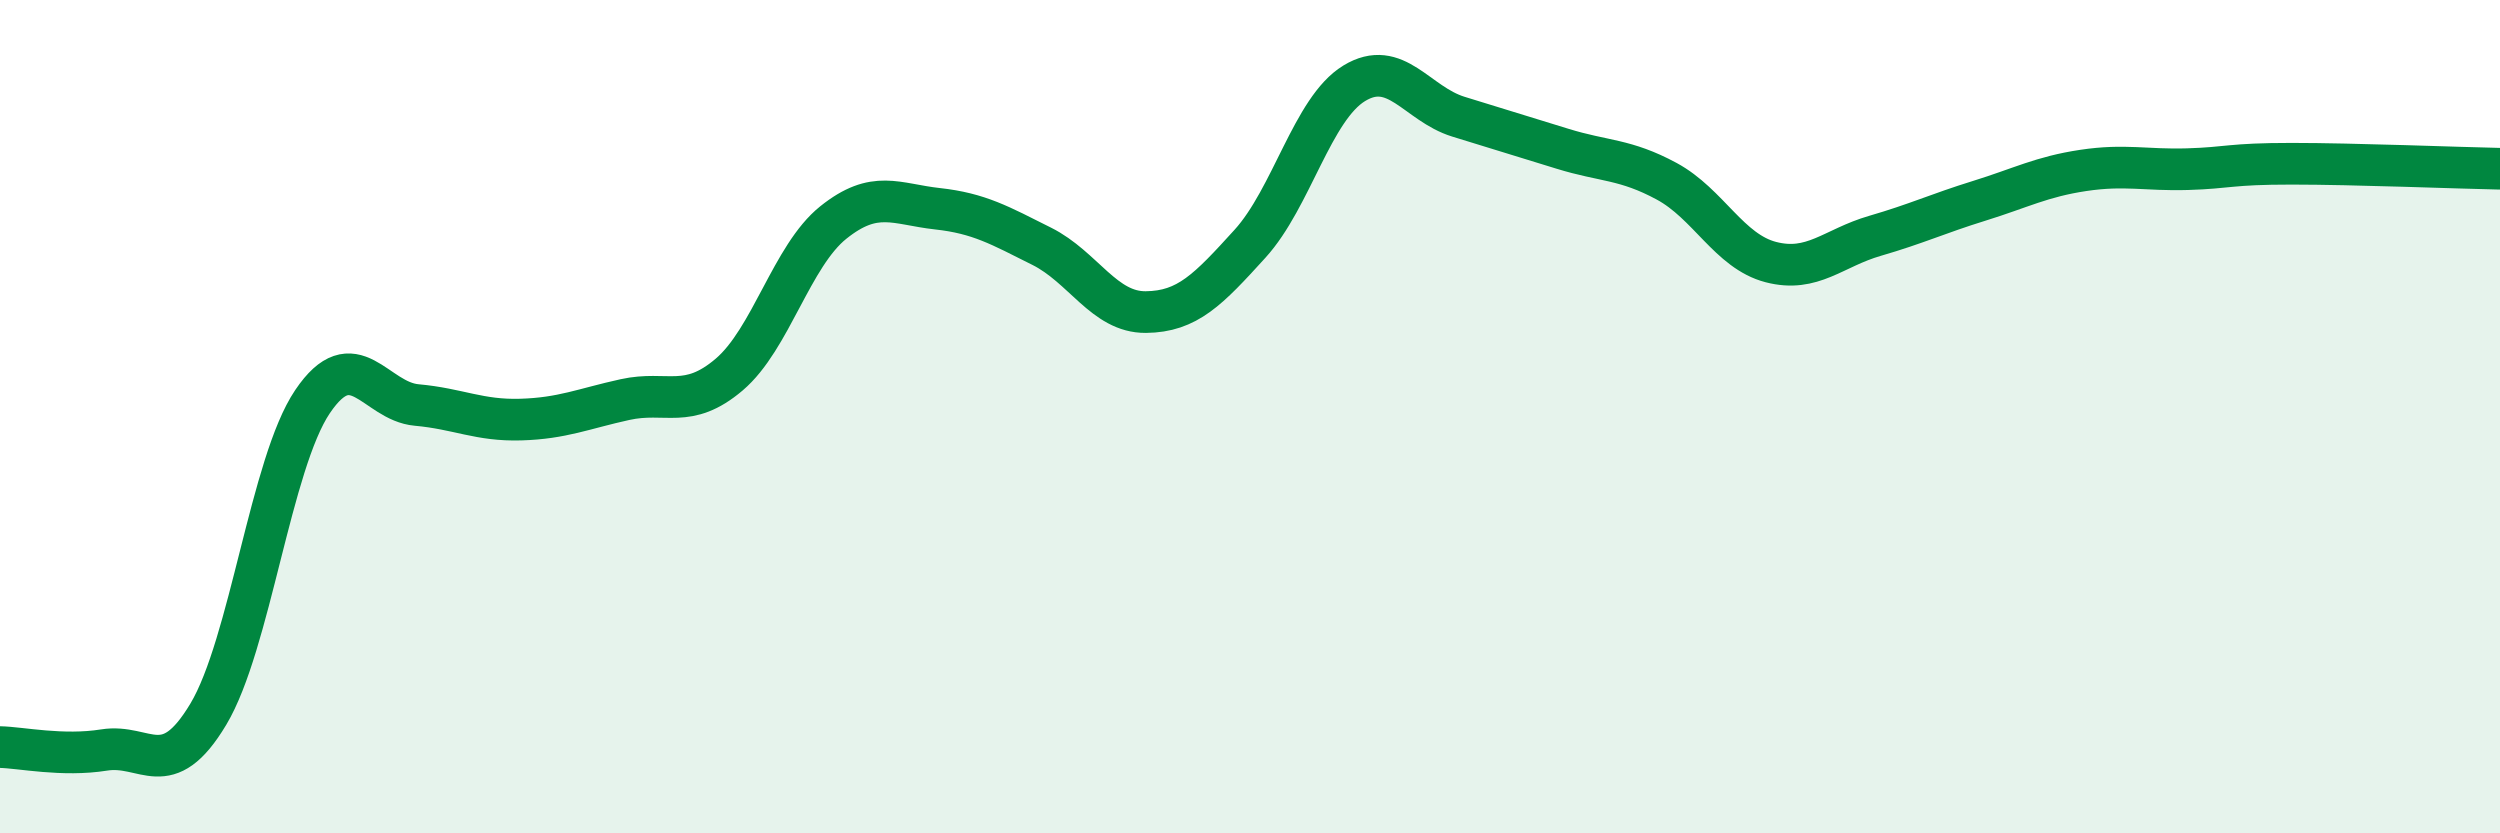
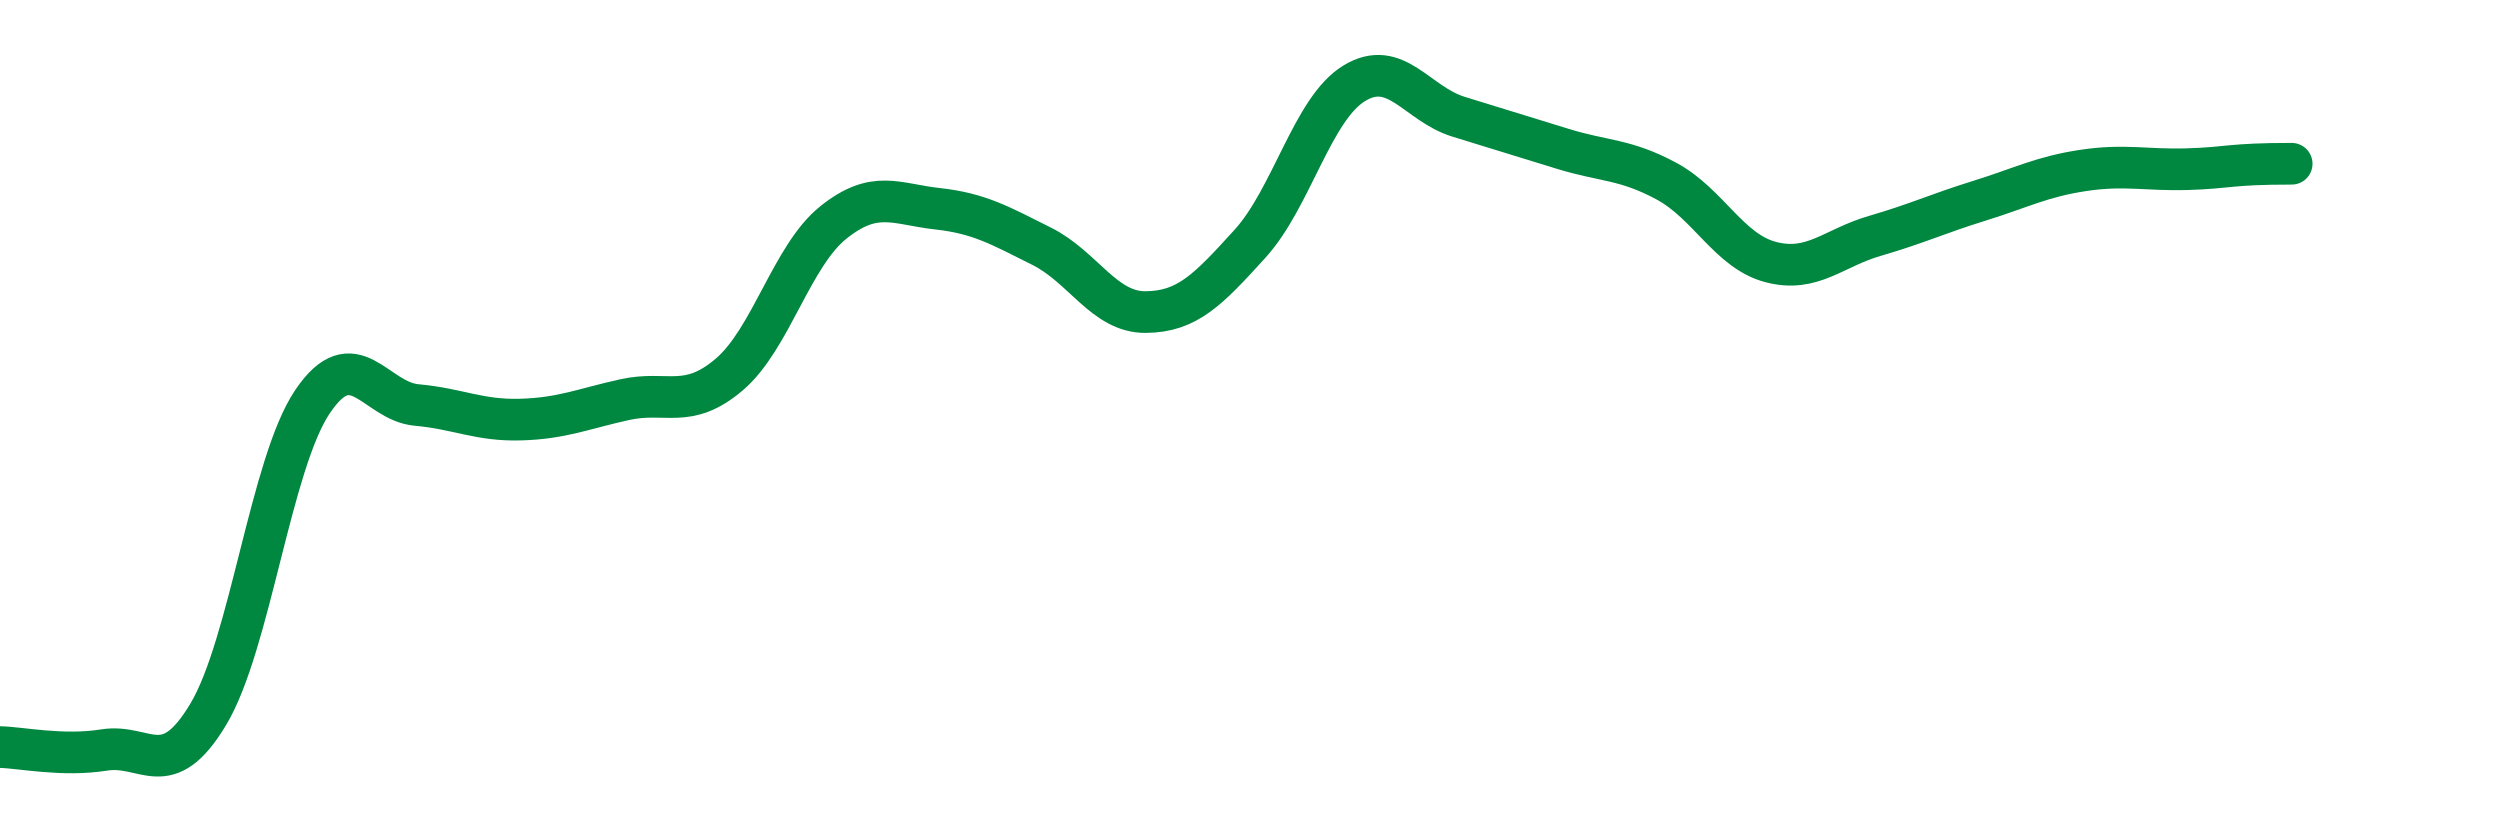
<svg xmlns="http://www.w3.org/2000/svg" width="60" height="20" viewBox="0 0 60 20">
-   <path d="M 0,17.93 C 0.5,17.94 1.5,18.16 2.5,18 C 3.5,17.84 4,18.81 5,17.14 C 6,15.47 6.5,11.12 7.5,9.64 C 8.5,8.16 9,9.63 10,9.72 C 11,9.81 11.5,10.1 12.5,10.07 C 13.5,10.04 14,9.81 15,9.59 C 16,9.37 16.5,9.84 17.5,8.99 C 18.5,8.14 19,6.14 20,5.34 C 21,4.54 21.5,4.9 22.5,5.01 C 23.5,5.12 24,5.41 25,5.91 C 26,6.41 26.5,7.5 27.5,7.49 C 28.5,7.48 29,6.95 30,5.85 C 31,4.75 31.5,2.61 32.5,2 C 33.5,1.39 34,2.49 35,2.8 C 36,3.11 36.5,3.26 37.5,3.57 C 38.5,3.88 39,3.81 40,4.35 C 41,4.89 41.5,6.03 42.5,6.29 C 43.5,6.55 44,5.95 45,5.66 C 46,5.37 46.5,5.13 47.5,4.82 C 48.5,4.51 49,4.24 50,4.09 C 51,3.94 51.5,4.09 52.5,4.06 C 53.5,4.03 53.5,3.93 55,3.93 C 56.5,3.93 59,4.03 60,4.05L60 20L0 20Z" fill="#008740" opacity="0.1" stroke-linecap="round" stroke-linejoin="round" />
-   <path d="M 0,17.93 C 0.5,17.94 1.5,18.16 2.5,18 C 3.5,17.84 4,18.81 5,17.14 C 6,15.47 6.5,11.12 7.5,9.64 C 8.5,8.16 9,9.63 10,9.72 C 11,9.81 11.5,10.1 12.5,10.07 C 13.5,10.04 14,9.81 15,9.59 C 16,9.37 16.5,9.84 17.5,8.99 C 18.5,8.14 19,6.14 20,5.34 C 21,4.54 21.5,4.9 22.5,5.01 C 23.5,5.12 24,5.41 25,5.91 C 26,6.41 26.5,7.5 27.5,7.49 C 28.5,7.48 29,6.95 30,5.85 C 31,4.75 31.5,2.61 32.5,2 C 33.5,1.39 34,2.49 35,2.8 C 36,3.11 36.5,3.26 37.5,3.57 C 38.5,3.88 39,3.81 40,4.35 C 41,4.89 41.5,6.03 42.5,6.29 C 43.5,6.55 44,5.95 45,5.66 C 46,5.37 46.5,5.13 47.5,4.82 C 48.5,4.51 49,4.24 50,4.09 C 51,3.94 51.5,4.09 52.5,4.06 C 53.5,4.03 53.5,3.93 55,3.93 C 56.5,3.93 59,4.03 60,4.05" stroke="#008740" stroke-width="1" fill="none" stroke-linecap="round" stroke-linejoin="round" />
+   <path d="M 0,17.93 C 0.5,17.94 1.5,18.16 2.5,18 C 3.5,17.84 4,18.81 5,17.14 C 6,15.47 6.5,11.12 7.5,9.64 C 8.5,8.16 9,9.63 10,9.72 C 11,9.81 11.5,10.1 12.5,10.07 C 13.5,10.04 14,9.81 15,9.59 C 16,9.37 16.5,9.84 17.5,8.99 C 18.5,8.14 19,6.14 20,5.34 C 21,4.54 21.5,4.9 22.5,5.01 C 23.5,5.12 24,5.41 25,5.91 C 26,6.41 26.5,7.5 27.5,7.49 C 28.5,7.48 29,6.95 30,5.85 C 31,4.75 31.5,2.61 32.5,2 C 33.5,1.39 34,2.49 35,2.8 C 36,3.11 36.5,3.26 37.5,3.57 C 38.5,3.88 39,3.81 40,4.35 C 41,4.89 41.5,6.03 42.5,6.29 C 43.5,6.55 44,5.95 45,5.66 C 46,5.37 46.5,5.13 47.5,4.82 C 48.5,4.51 49,4.24 50,4.09 C 51,3.94 51.5,4.09 52.5,4.06 C 53.5,4.03 53.5,3.93 55,3.93 " stroke="#008740" stroke-width="1" fill="none" stroke-linecap="round" stroke-linejoin="round" />
</svg>